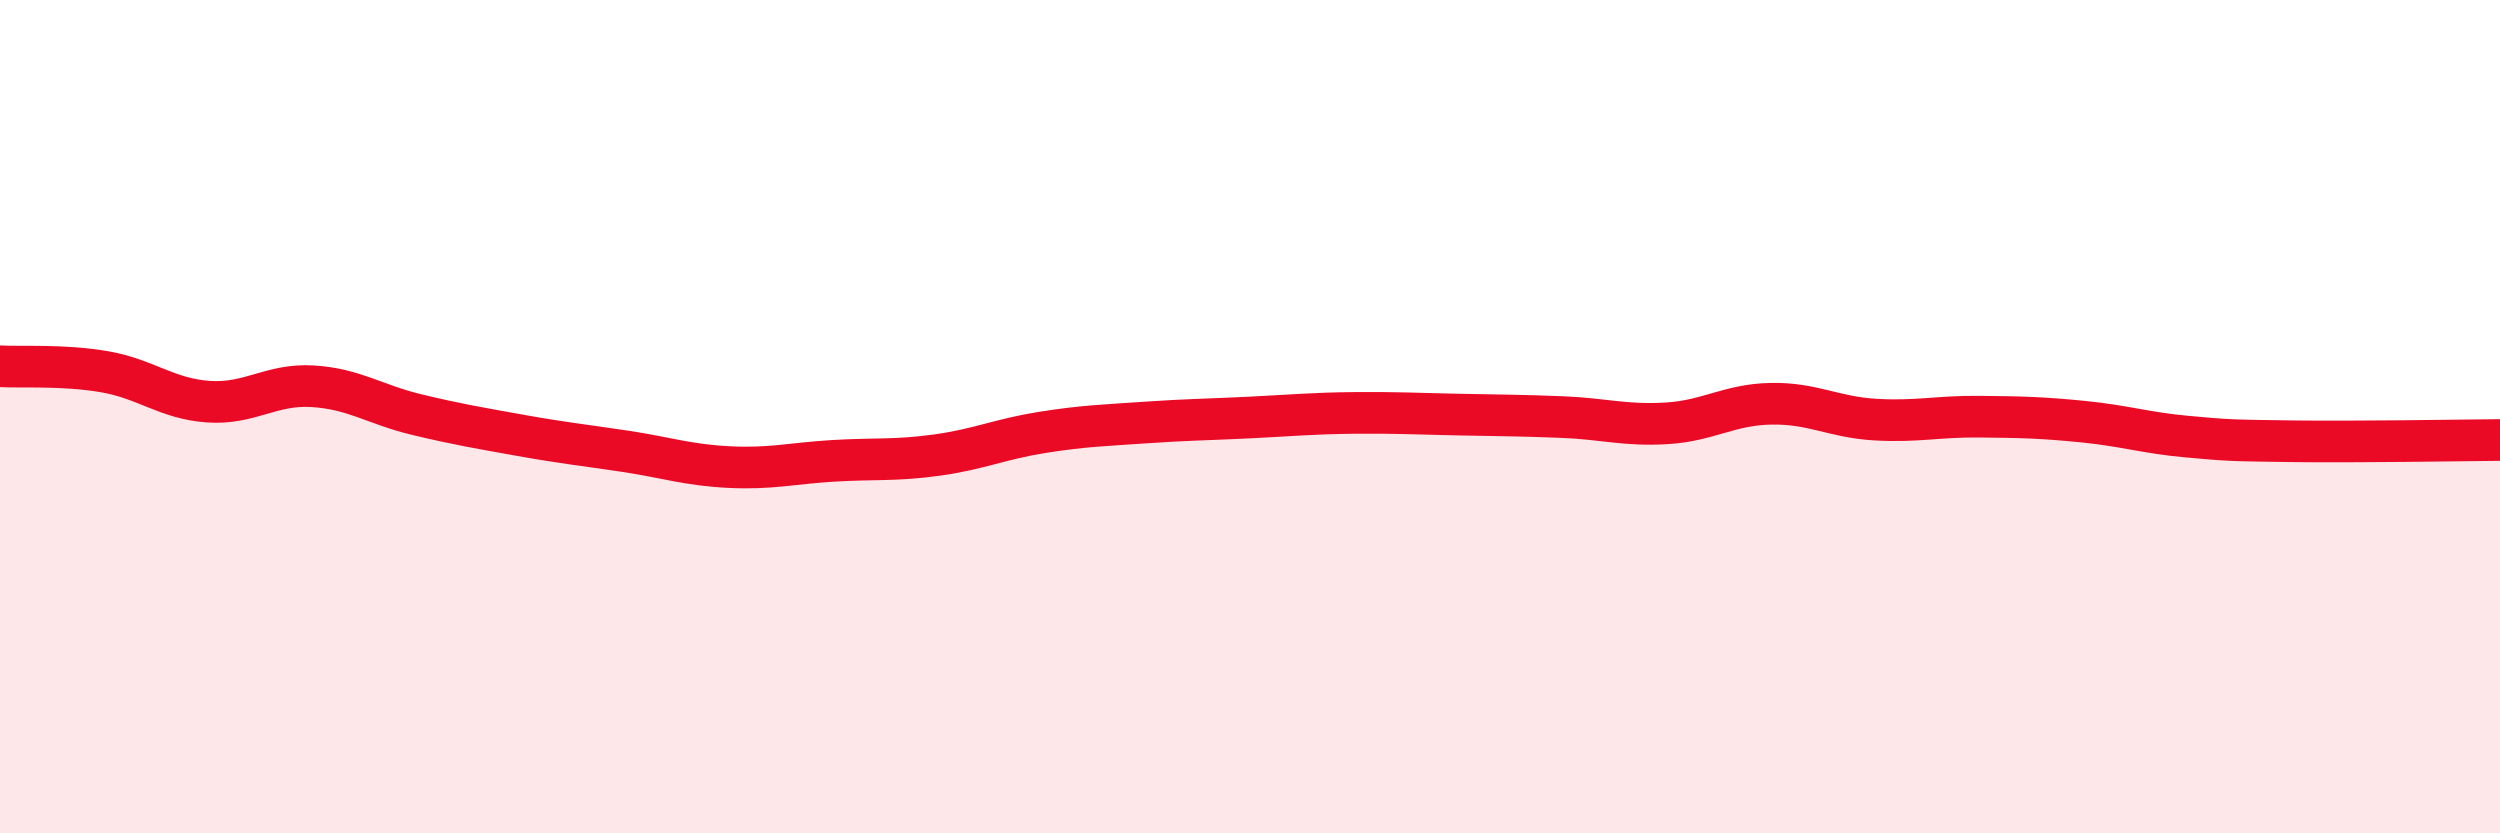
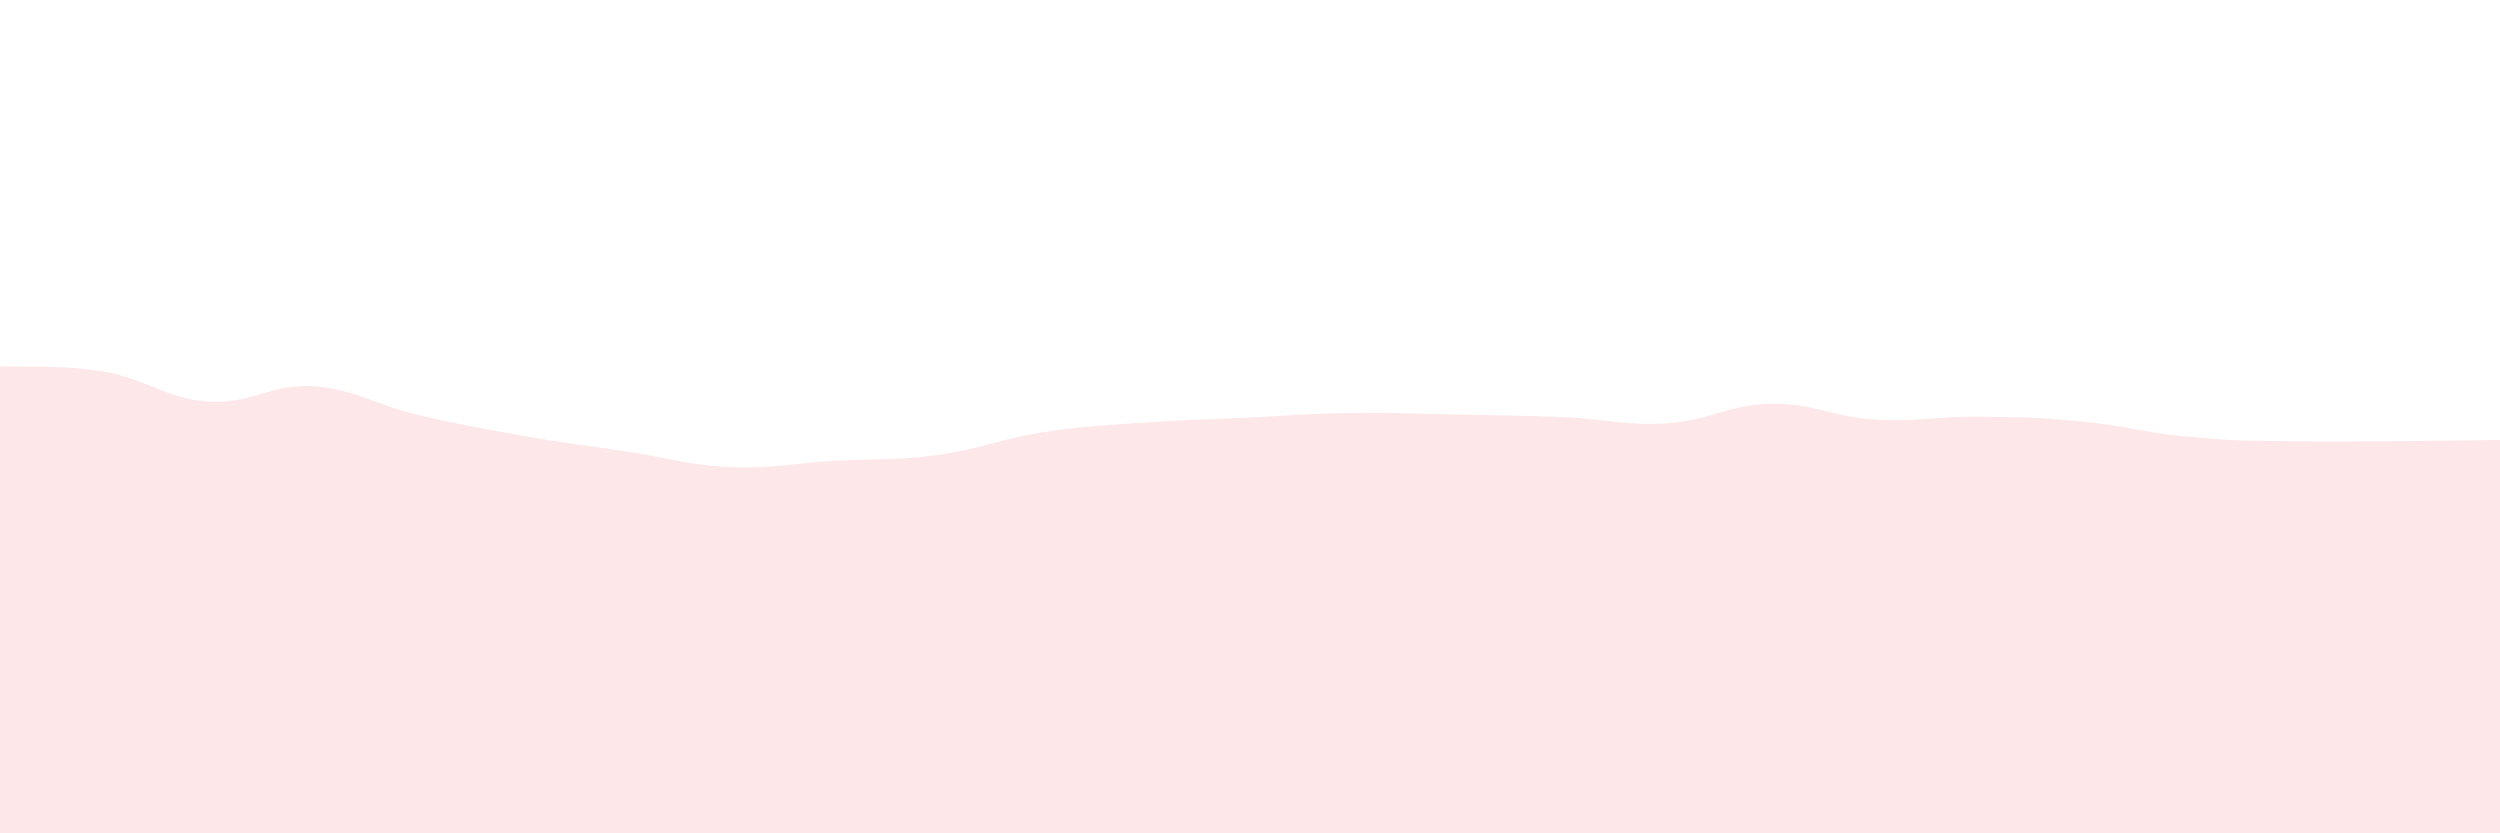
<svg xmlns="http://www.w3.org/2000/svg" width="60" height="20" viewBox="0 0 60 20">
-   <path d="M 0,8.79 C 0.5,8.82 1.5,8.75 2.5,8.92 C 3.5,9.09 4,9.57 5,9.64 C 6,9.71 6.5,9.21 7.5,9.27 C 8.5,9.33 9,9.71 10,9.95 C 11,10.19 11.5,10.27 12.5,10.45 C 13.5,10.63 14,10.68 15,10.83 C 16,10.98 16.5,11.16 17.5,11.21 C 18.5,11.26 19,11.12 20,11.06 C 21,11 21.5,11.06 22.5,10.92 C 23.5,10.78 24,10.54 25,10.38 C 26,10.22 26.5,10.21 27.5,10.14 C 28.5,10.07 29,10.07 30,10.02 C 31,9.97 31.5,9.92 32.5,9.91 C 33.5,9.9 34,9.93 35,9.95 C 36,9.97 36.5,9.97 37.5,10.01 C 38.5,10.05 39,10.22 40,10.16 C 41,10.1 41.5,9.71 42.5,9.69 C 43.5,9.67 44,10.01 45,10.07 C 46,10.13 46.5,9.99 47.5,10 C 48.5,10.01 49,10.02 50,10.12 C 51,10.22 51.5,10.39 52.5,10.48 C 53.5,10.57 53.5,10.57 55,10.59 C 56.5,10.61 59,10.57 60,10.56L60 20L0 20Z" fill="#EB0A25" opacity="0.1" stroke-linecap="round" stroke-linejoin="round" />
-   <path d="M 0,8.79 C 0.5,8.82 1.5,8.75 2.5,8.92 C 3.5,9.09 4,9.57 5,9.64 C 6,9.71 6.5,9.21 7.5,9.27 C 8.5,9.33 9,9.71 10,9.95 C 11,10.19 11.5,10.27 12.5,10.45 C 13.5,10.63 14,10.68 15,10.83 C 16,10.98 16.5,11.16 17.5,11.21 C 18.5,11.26 19,11.12 20,11.06 C 21,11 21.5,11.06 22.5,10.92 C 23.5,10.78 24,10.54 25,10.38 C 26,10.22 26.5,10.21 27.5,10.14 C 28.5,10.07 29,10.07 30,10.02 C 31,9.97 31.5,9.92 32.5,9.91 C 33.5,9.9 34,9.93 35,9.95 C 36,9.97 36.5,9.97 37.5,10.01 C 38.5,10.05 39,10.22 40,10.16 C 41,10.1 41.5,9.71 42.5,9.69 C 43.5,9.67 44,10.01 45,10.07 C 46,10.13 46.5,9.99 47.5,10 C 48.5,10.01 49,10.02 50,10.12 C 51,10.22 51.5,10.39 52.5,10.48 C 53.5,10.57 53.5,10.57 55,10.59 C 56.5,10.61 59,10.57 60,10.56" stroke="#EB0A25" stroke-width="1" fill="none" stroke-linecap="round" stroke-linejoin="round" />
+   <path d="M 0,8.79 C 0.5,8.82 1.5,8.75 2.5,8.92 C 3.5,9.09 4,9.57 5,9.64 C 6,9.71 6.5,9.21 7.5,9.27 C 8.5,9.33 9,9.71 10,9.95 C 11,10.19 11.5,10.27 12.5,10.45 C 13.5,10.63 14,10.68 15,10.83 C 16,10.98 16.5,11.16 17.5,11.21 C 18.5,11.26 19,11.12 20,11.06 C 21,11 21.5,11.06 22.5,10.92 C 23.5,10.78 24,10.54 25,10.38 C 26,10.22 26.5,10.21 27.5,10.14 C 28.5,10.07 29,10.07 30,10.02 C 31,9.97 31.5,9.92 32.5,9.91 C 33.5,9.9 34,9.93 35,9.95 C 36,9.97 36.5,9.97 37.5,10.01 C 38.5,10.05 39,10.22 40,10.16 C 41,10.1 41.5,9.71 42.5,9.69 C 43.5,9.67 44,10.01 45,10.07 C 46,10.13 46.5,9.99 47.5,10 C 48.5,10.01 49,10.02 50,10.12 C 51,10.22 51.5,10.39 52.5,10.48 C 53.5,10.57 53.5,10.57 55,10.59 C 56.5,10.61 59,10.57 60,10.56L60 20L0 20" fill="#EB0A25" opacity="0.1" stroke-linecap="round" stroke-linejoin="round" />
</svg>